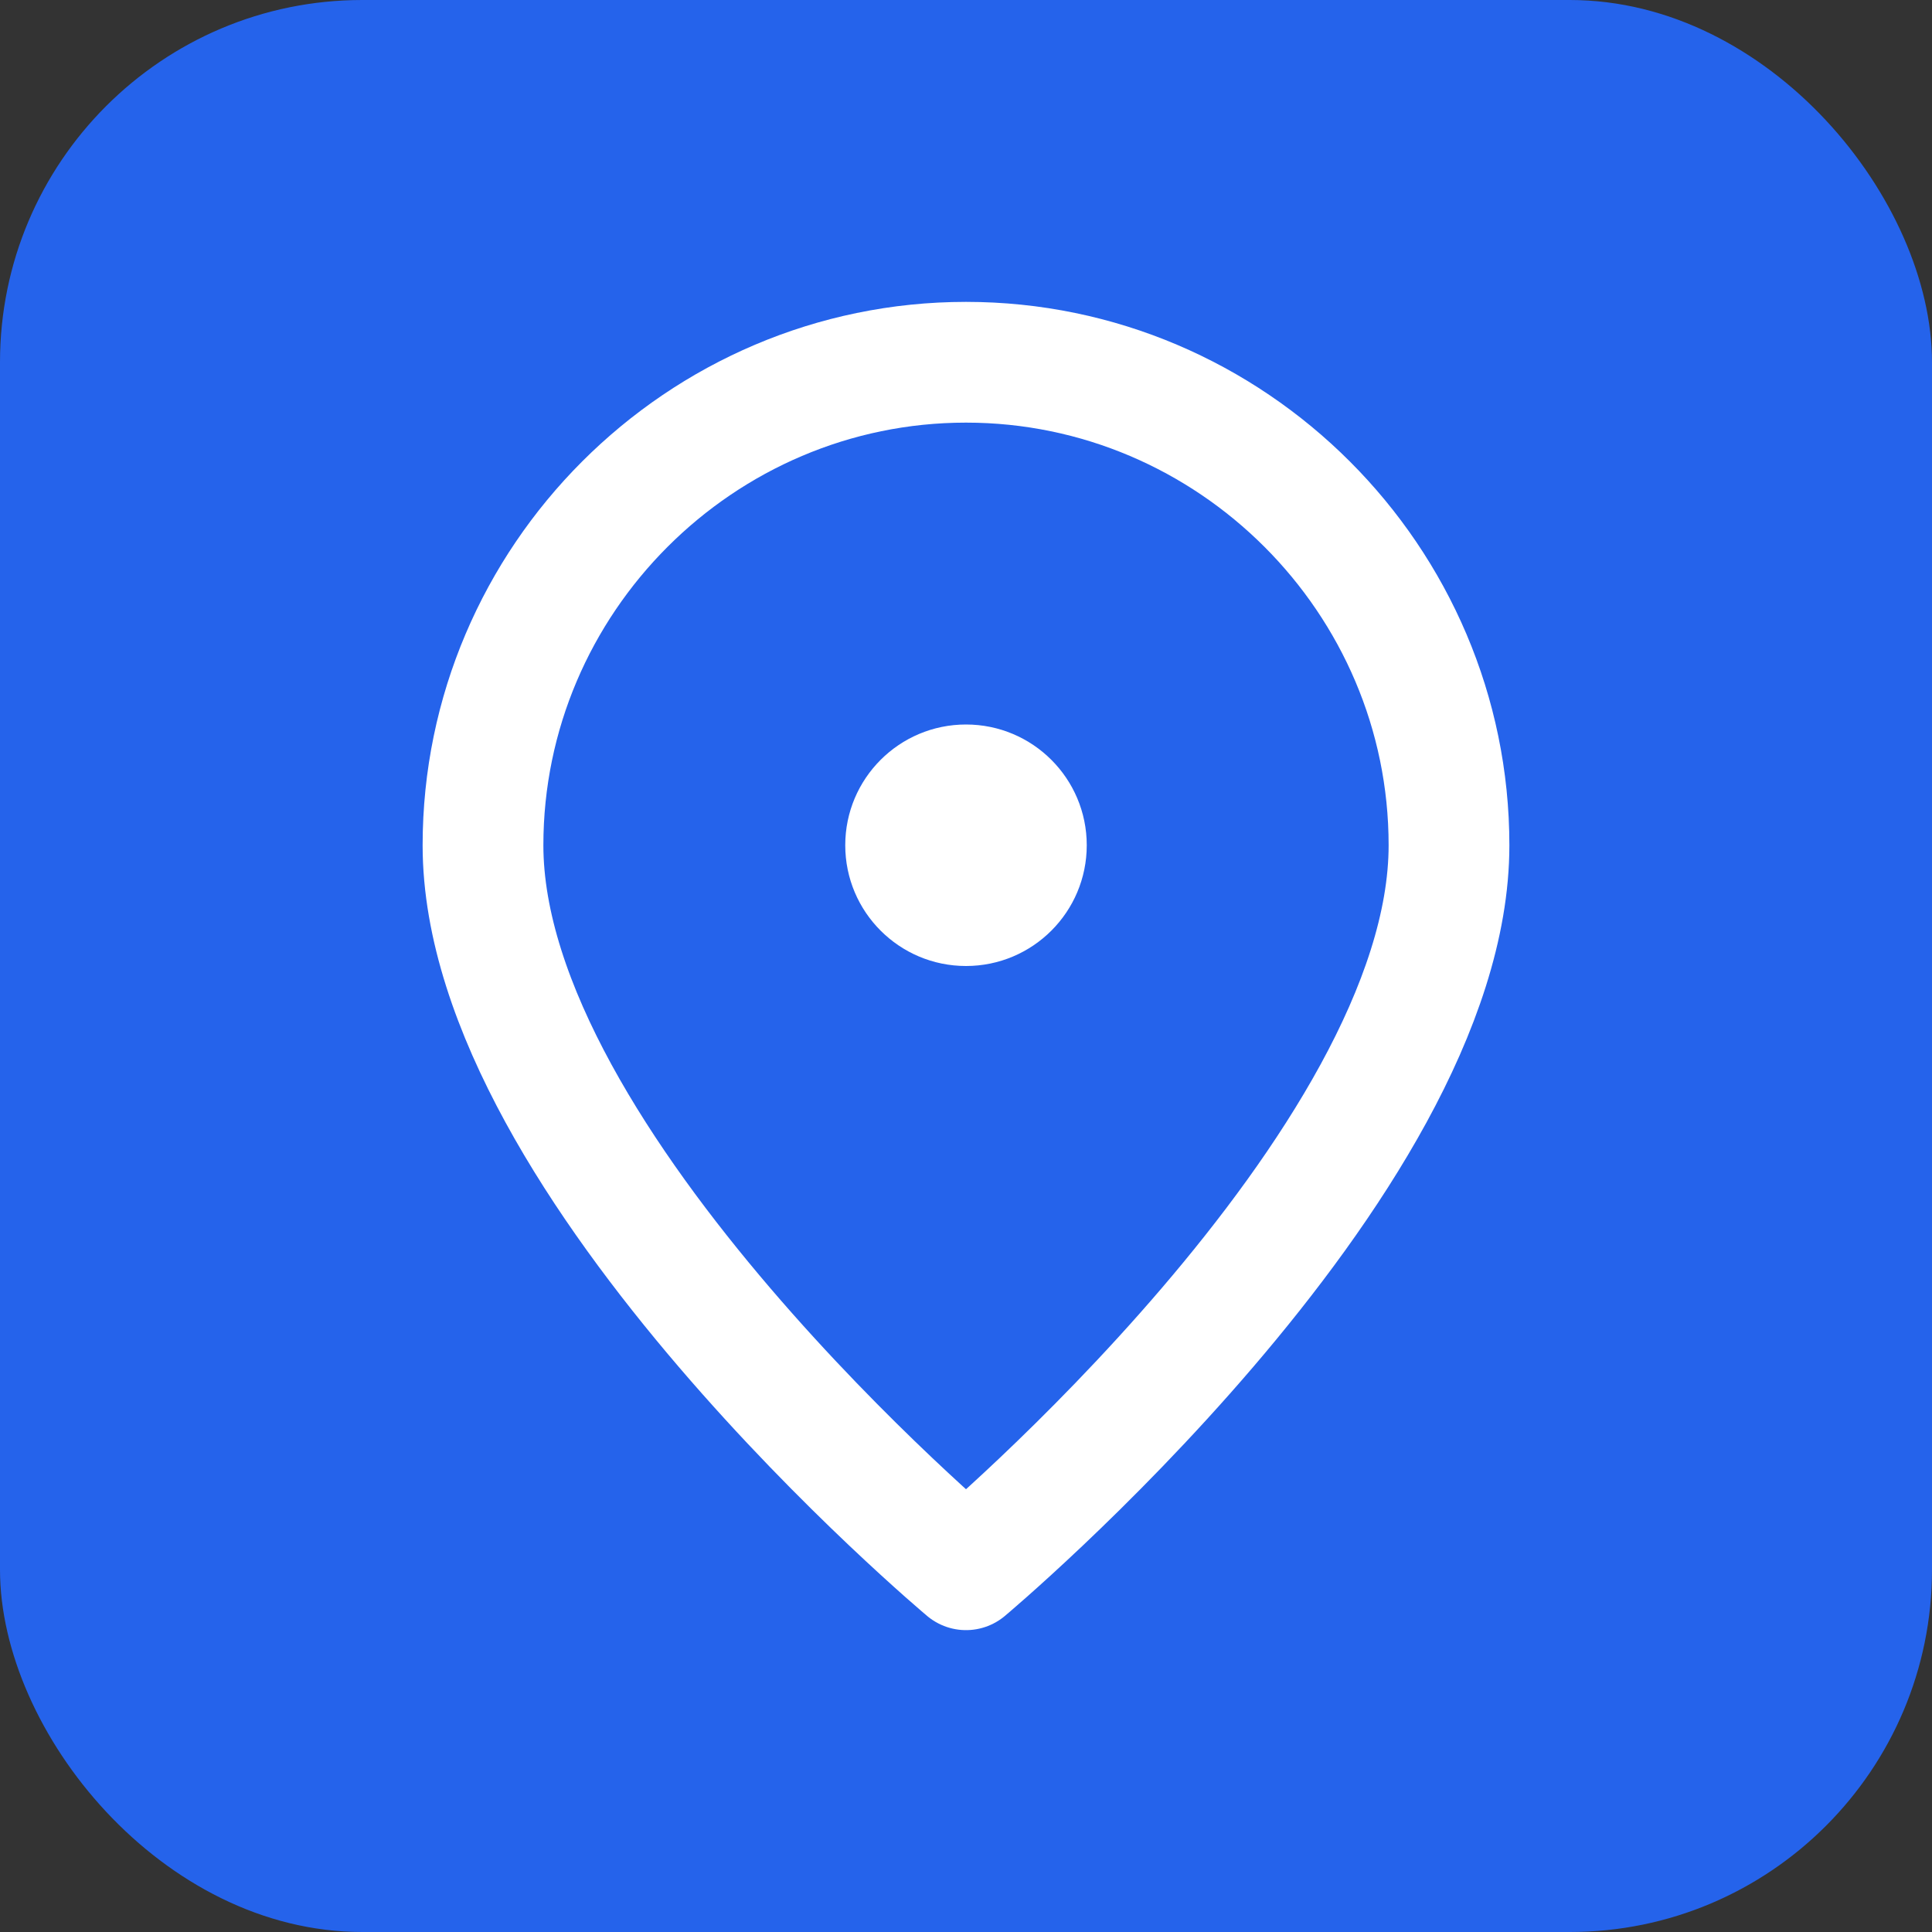
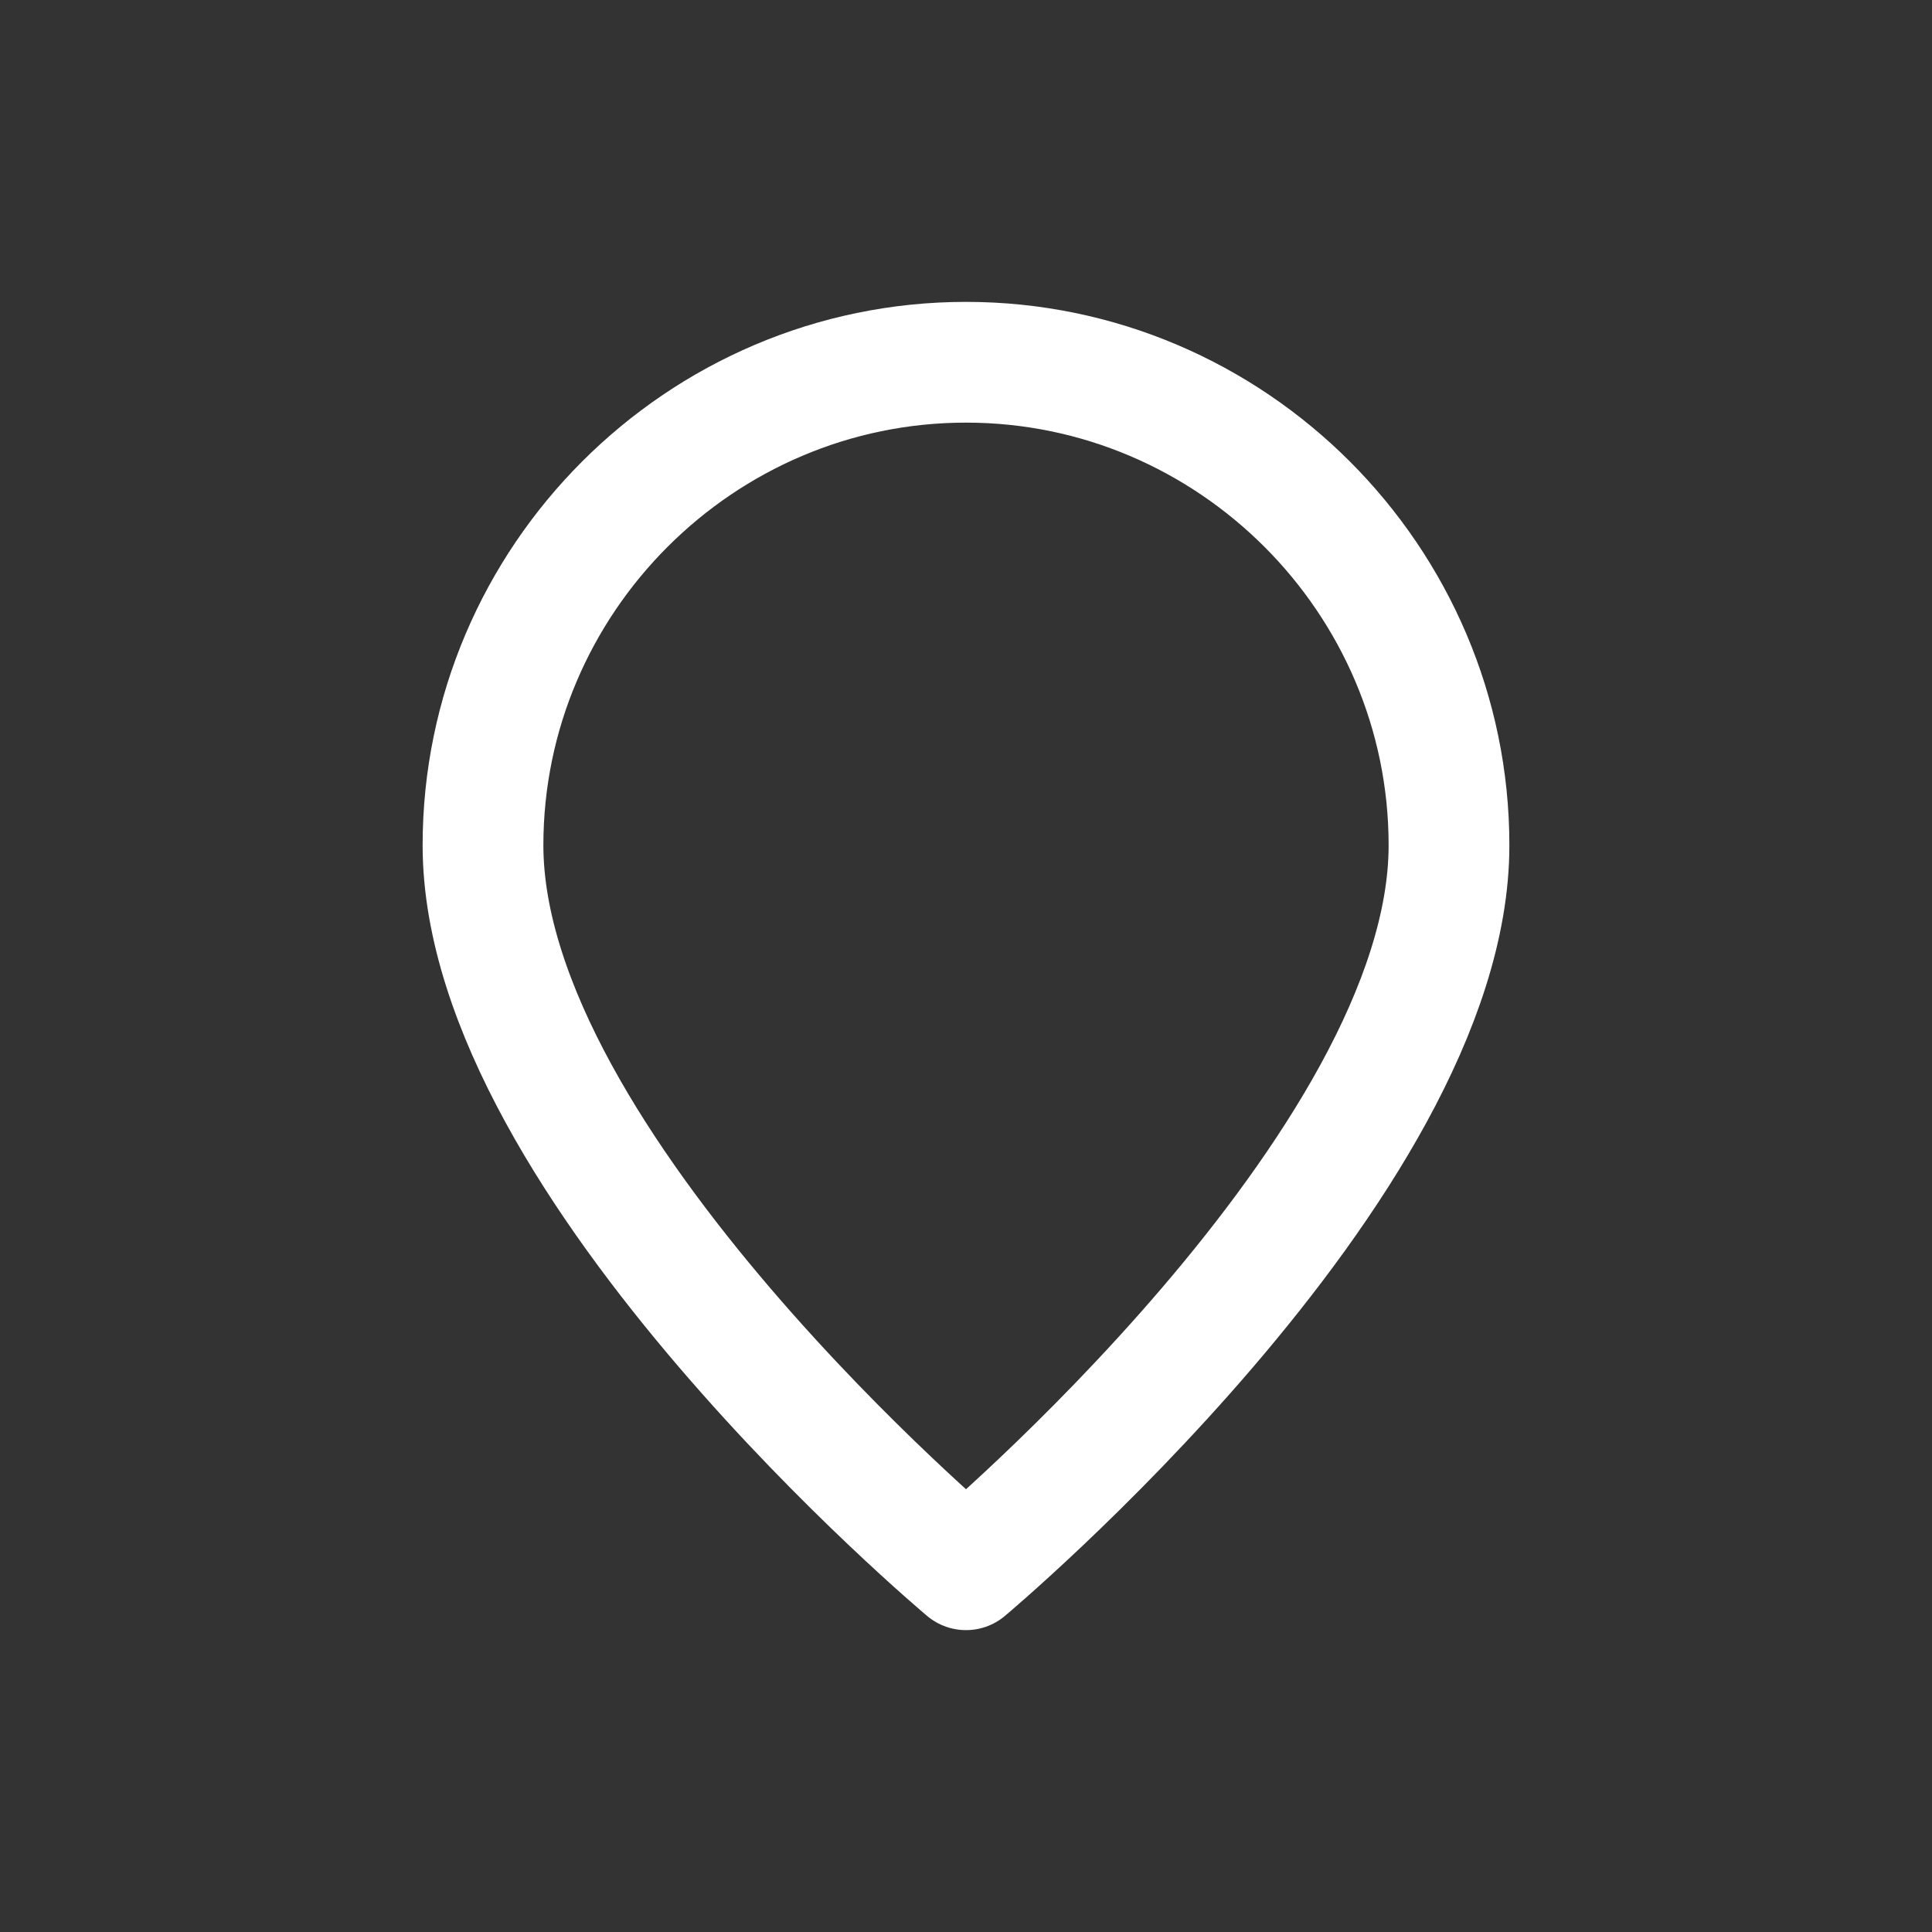
<svg xmlns="http://www.w3.org/2000/svg" viewBox="0 0 32 32">
  <rect x="0" y="0" width="32" height="32" fill="#333333" stroke="none" />
-   <rect x="0" y="0" width="32" height="32" rx="6" fill="#2563EB" />
  <path d="M16,6 C11.6,6 8,9.6 8,14 C8,19.3 16,26 16,26 C16,26 24,19.3 24,14 C24,9.6 20.4,6 16,6 Z" fill="none" stroke="white" stroke-width="2" stroke-linecap="round" stroke-linejoin="round" />
-   <circle cx="16" cy="14" r="2" fill="white" />
</svg>